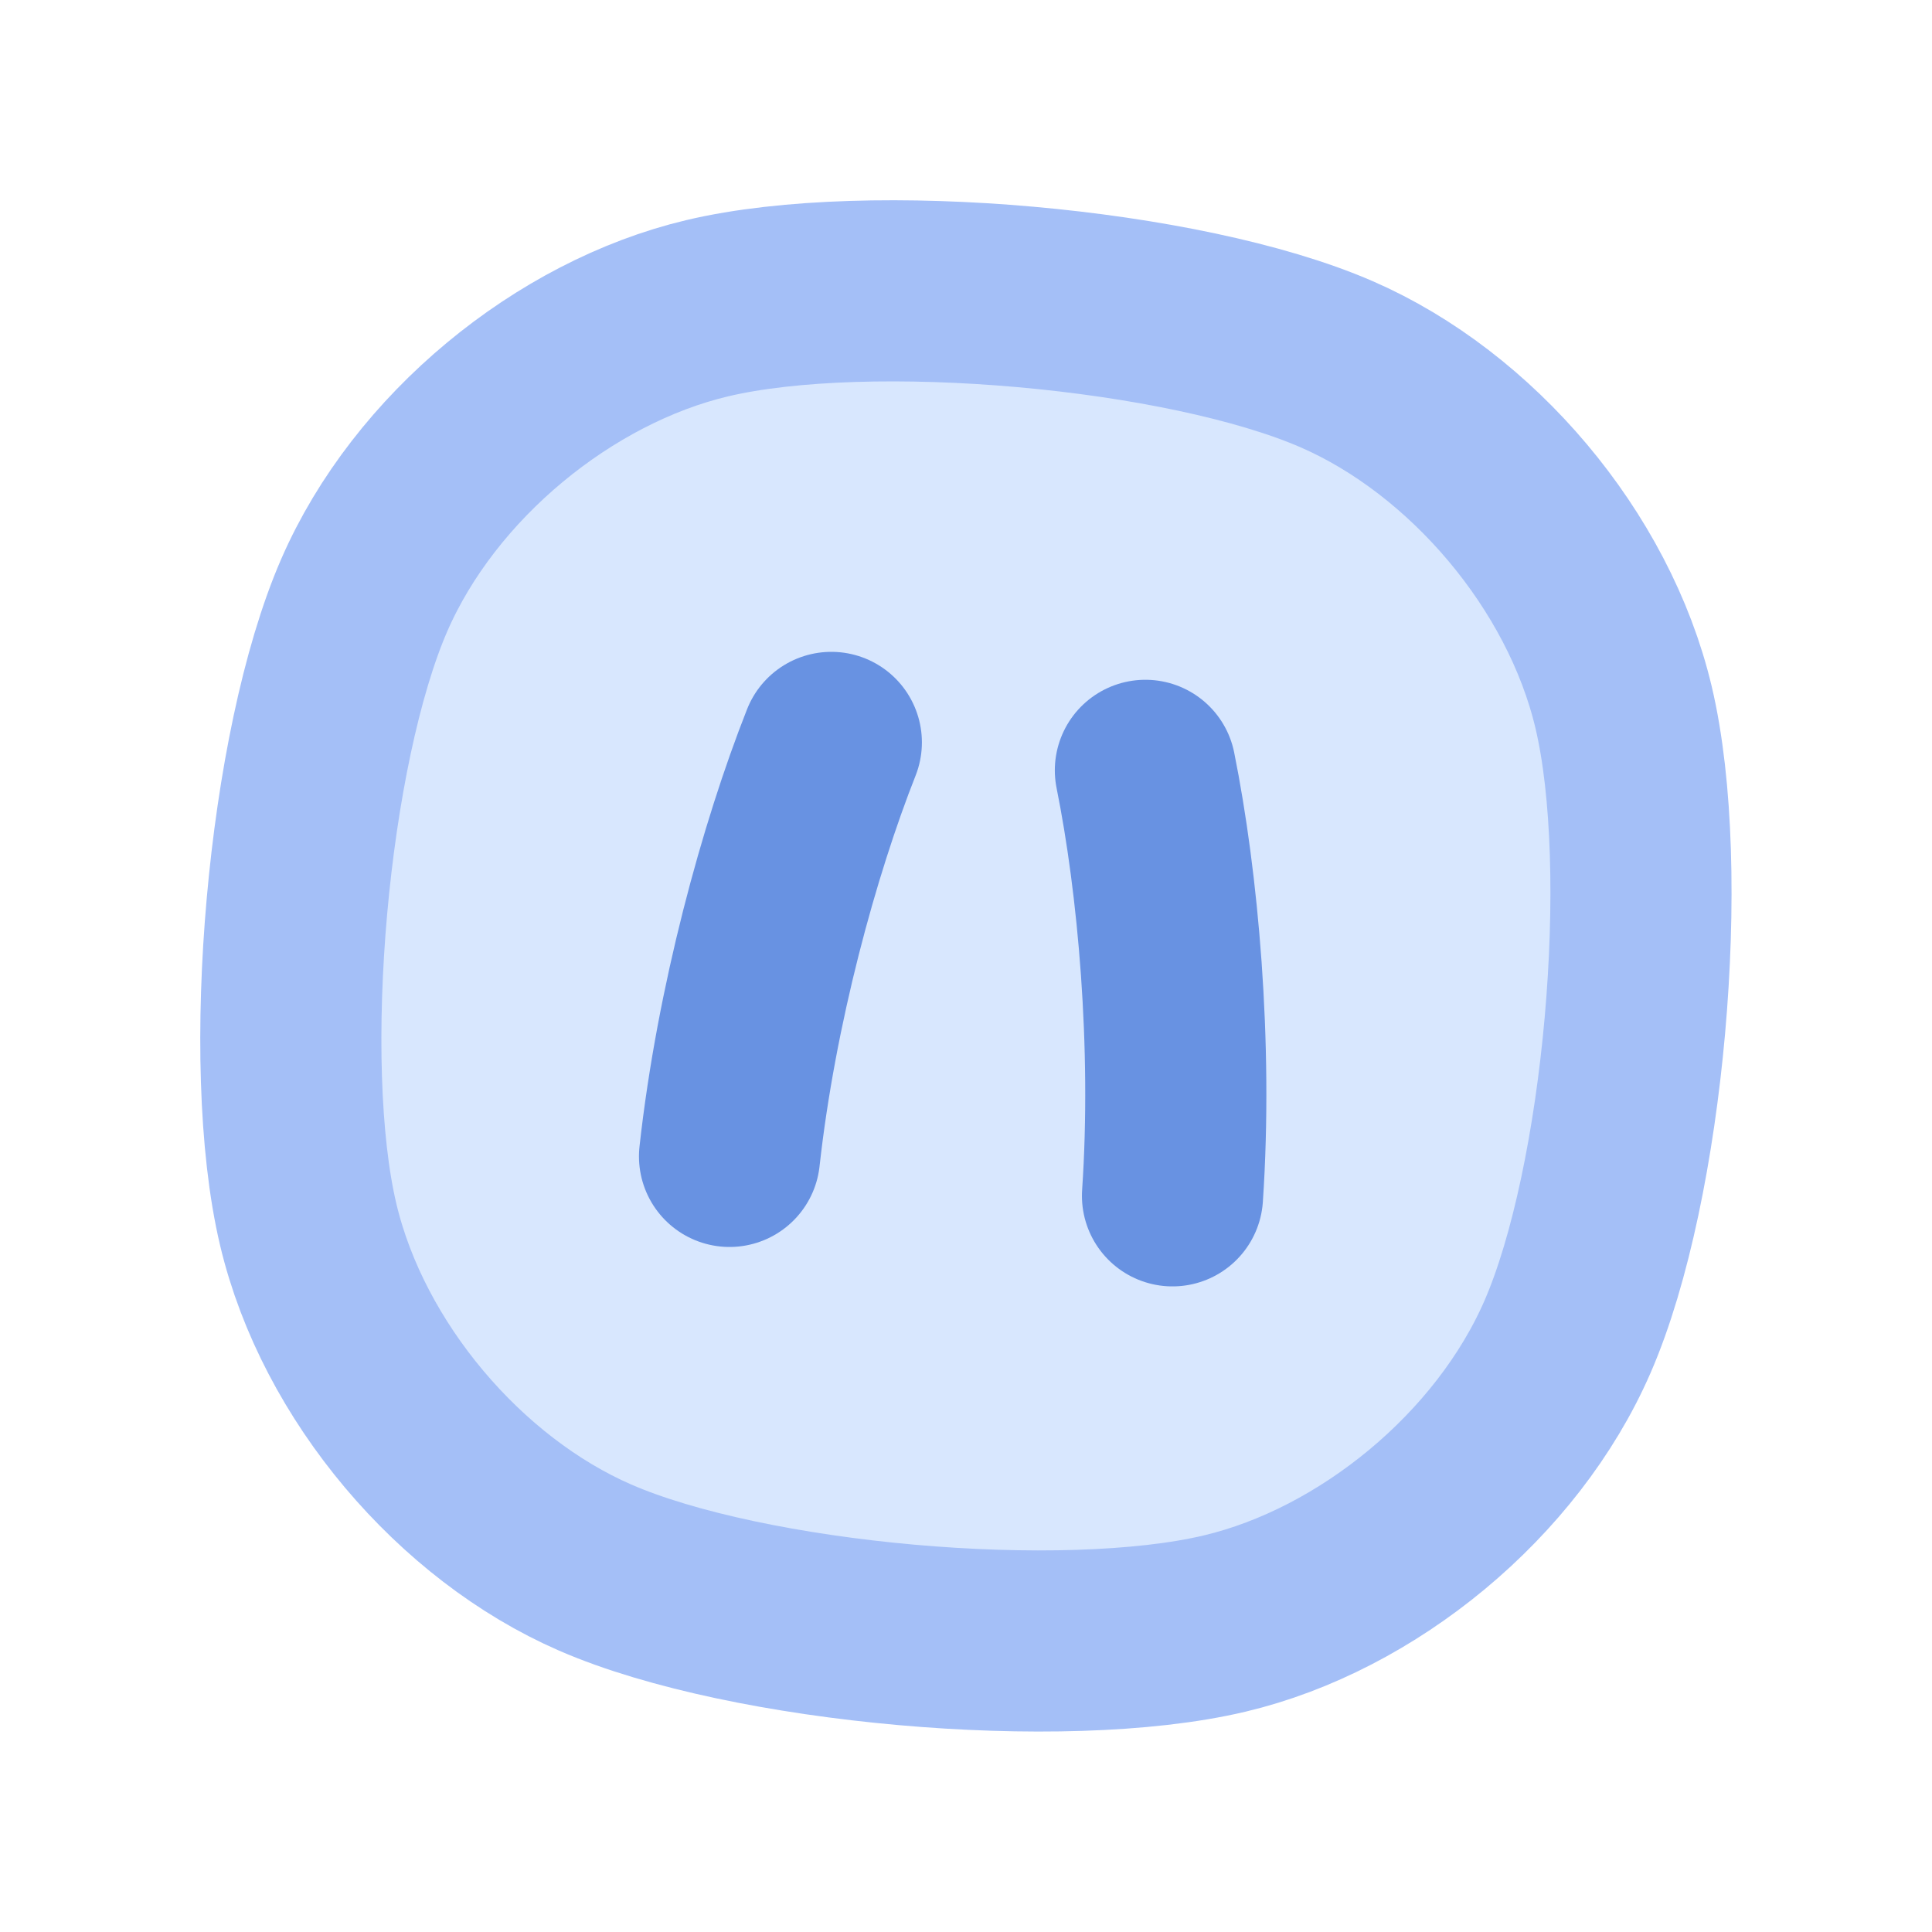
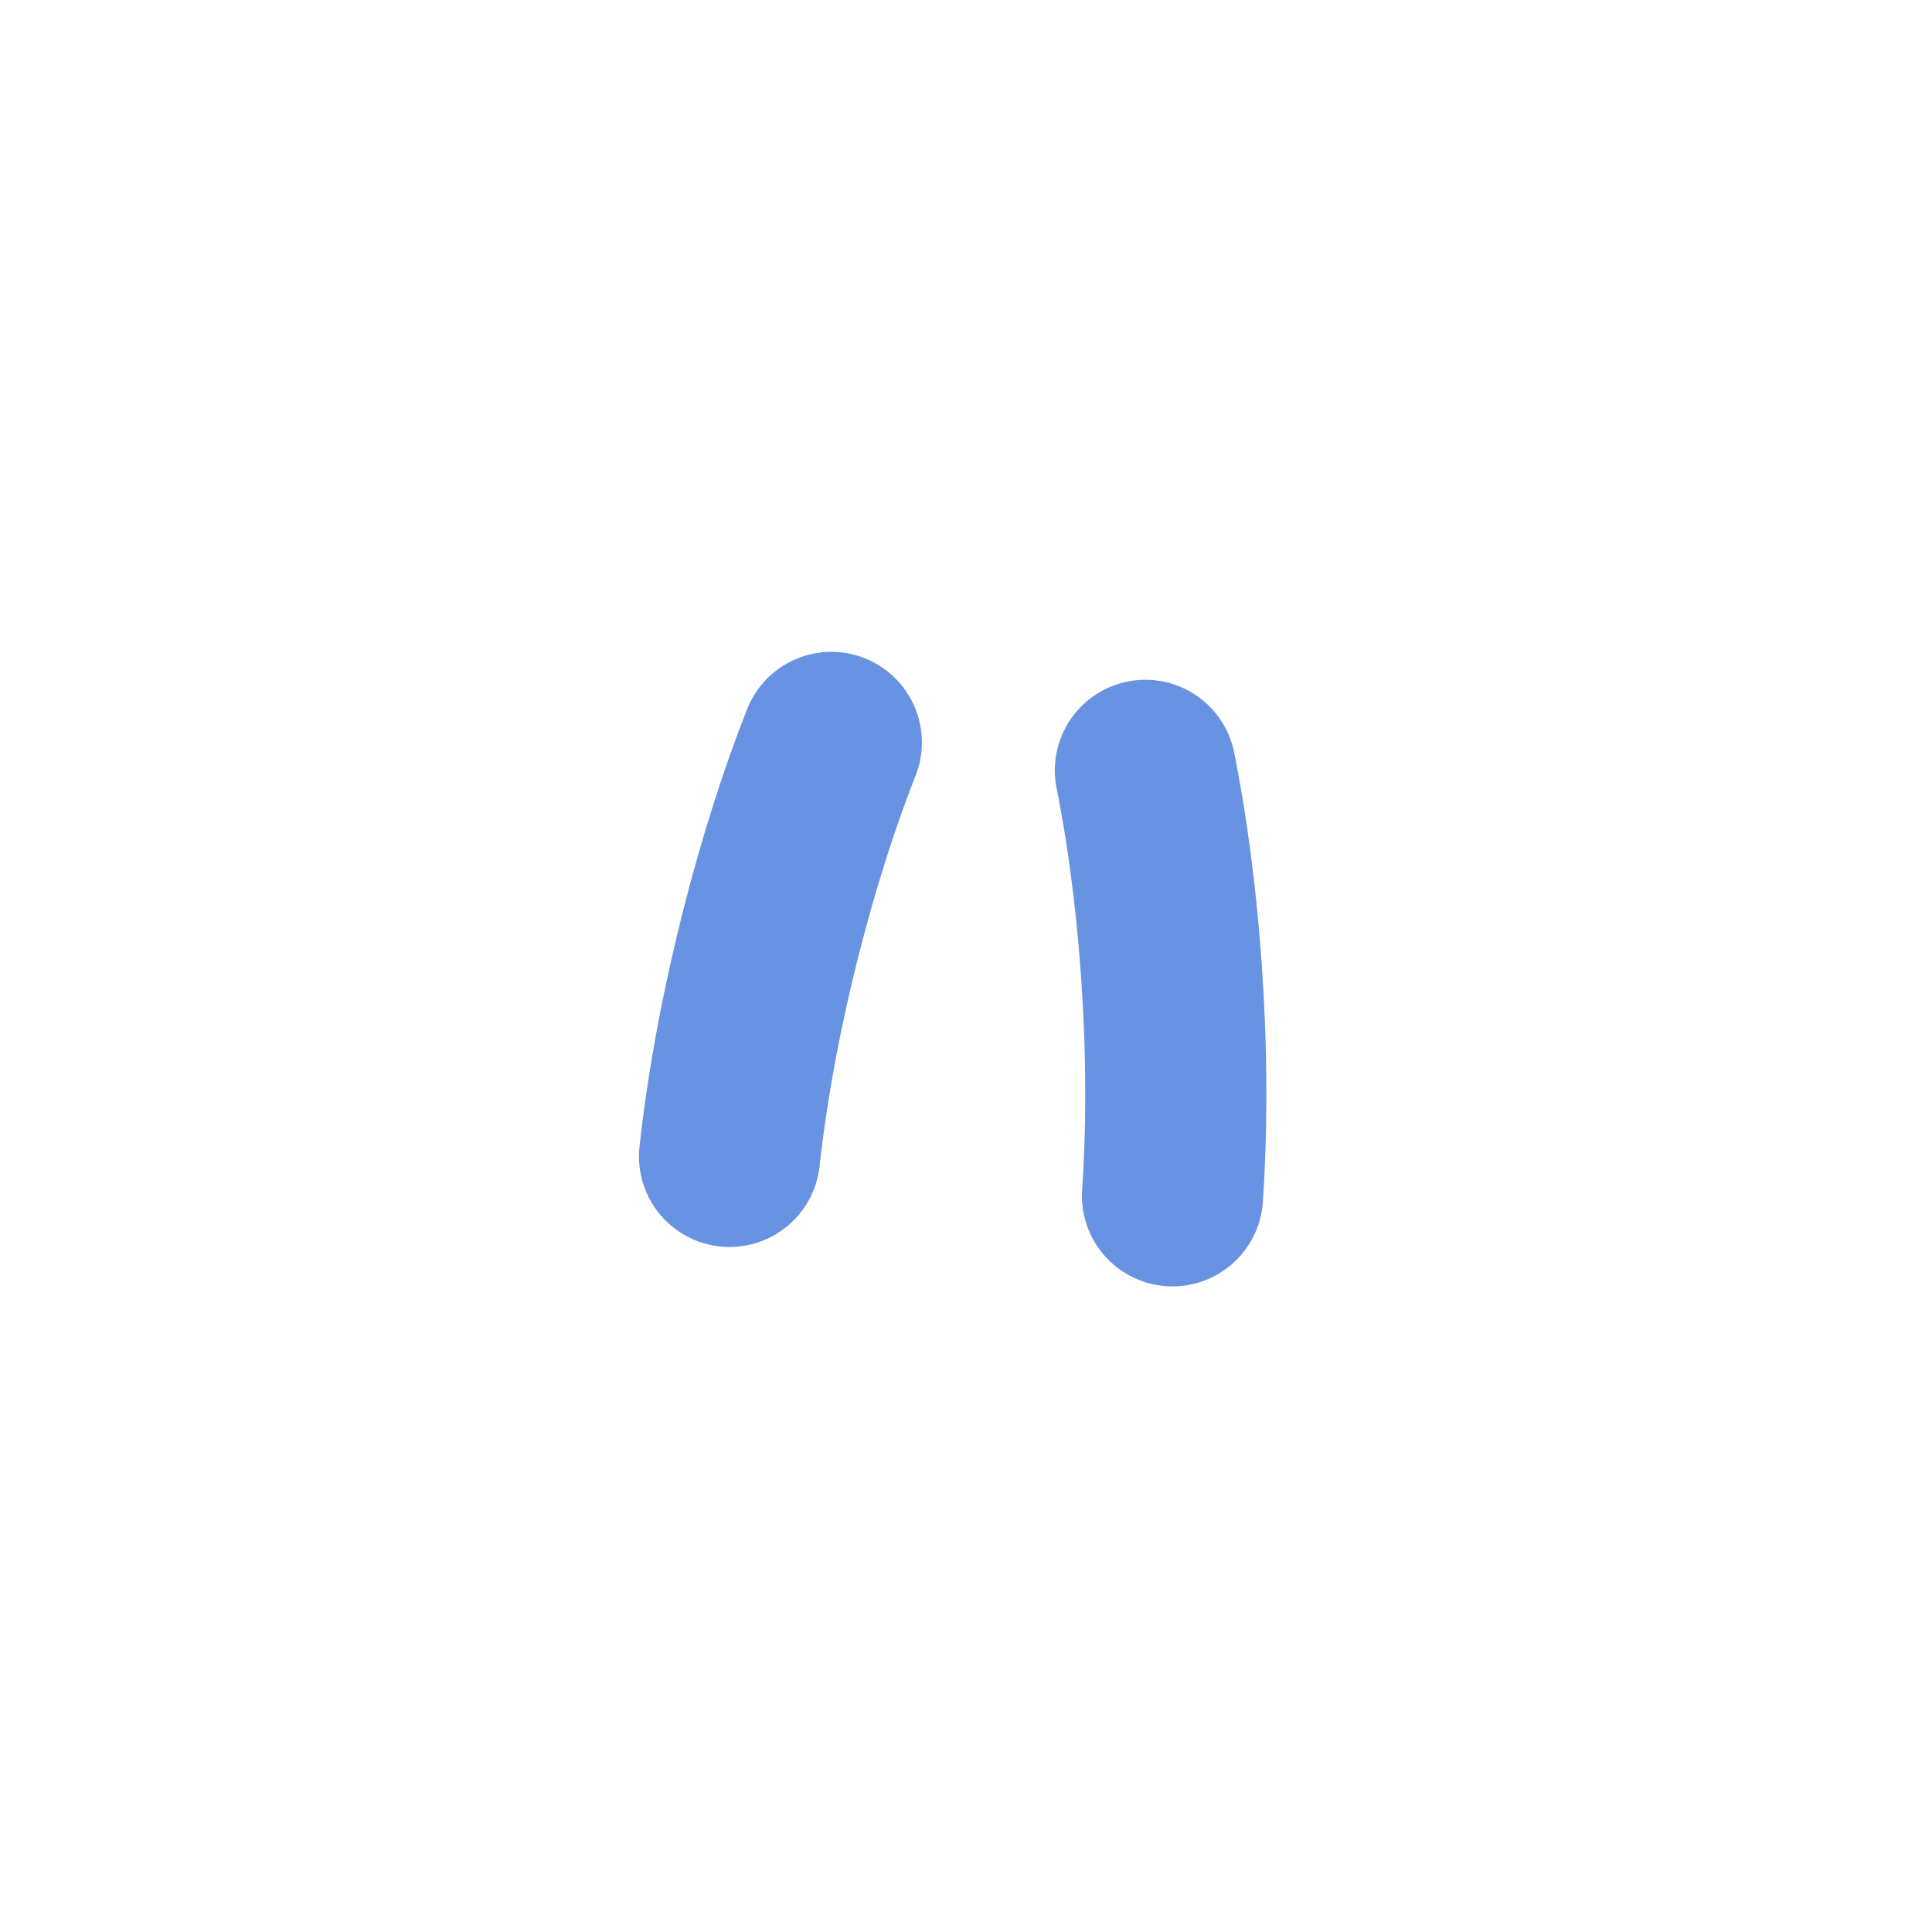
<svg xmlns="http://www.w3.org/2000/svg" xmlns:ns1="http://www.serif.com/" width="100%" height="100%" viewBox="0 0 128 128" version="1.1" xml:space="preserve" style="fill-rule:evenodd;clip-rule:evenodd;stroke-linecap:round;stroke-linejoin:round;stroke-miterlimit:1.5;">
-   <rect id="Logo-simple" ns1:id="Logo simple" x="0" y="0" width="127.988" height="127.988" style="fill:none;" />
  <g id="Logo-simple1" ns1:id="Logo simple">
-     <path d="M107.564,46.848c-2.312,-9.745 -10.077,-18.829 -19.001,-22.713c-10.12,-4.404 -30.977,-6.26 -41.715,-3.712c-9.469,2.248 -18.716,9.818 -22.713,19.002c-4.404,10.119 -6.26,30.977 -3.712,41.714c2.313,9.746 10.078,18.83 19.002,22.714c10.119,4.404 30.977,6.26 41.714,3.711c9.47,-2.247 18.717,-9.817 22.714,-19.001c4.404,-10.12 6.26,-30.977 3.711,-41.715Z" style="fill:#d8e7fe;stroke:#a4bff7;stroke-width:12px;" />
    <path d="M75.885,51.037c1.5,7.447 2.472,18.158 1.796,28.19" style="fill:none;stroke:#6892e2;stroke-width:12px;" />
    <path d="M55.078,49.186c-2.791,7.065 -5.639,17.436 -6.745,27.429" style="fill:none;stroke:#6892e2;stroke-width:12px;" />
  </g>
</svg>